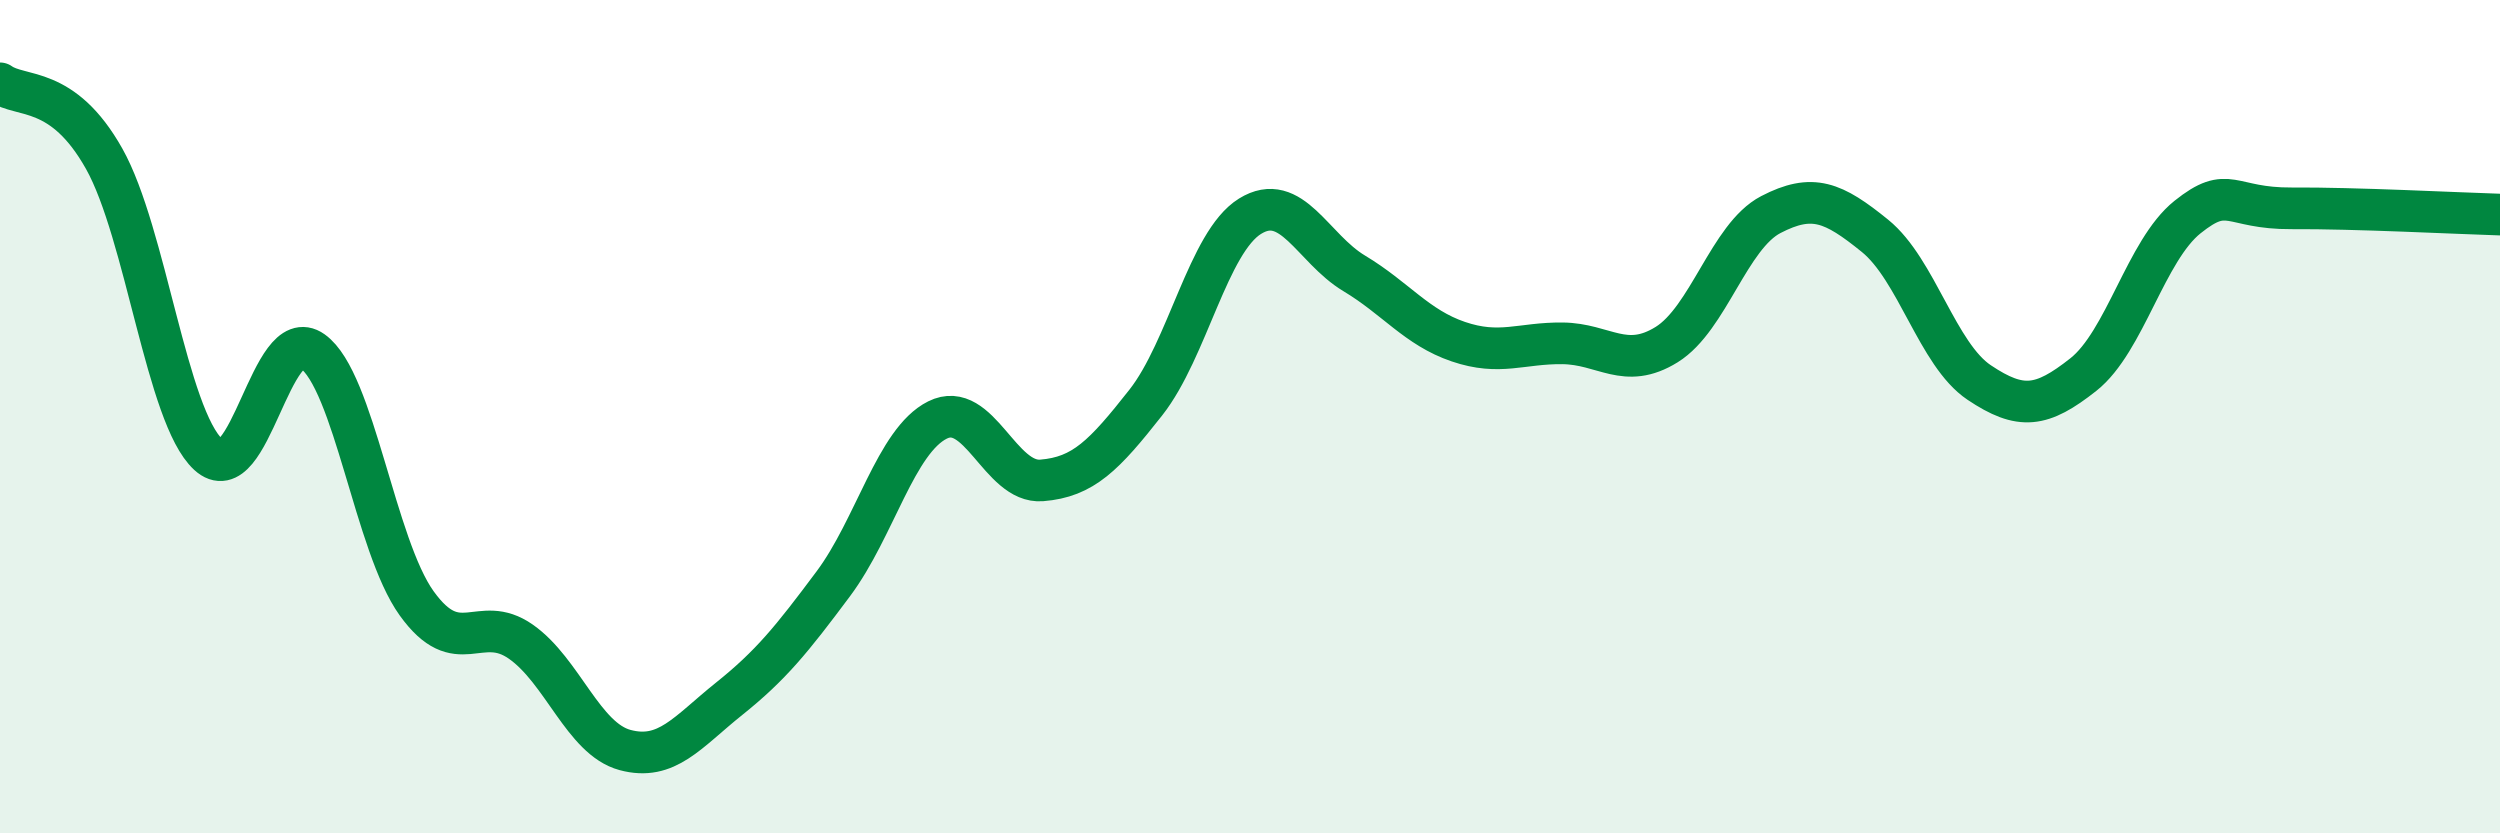
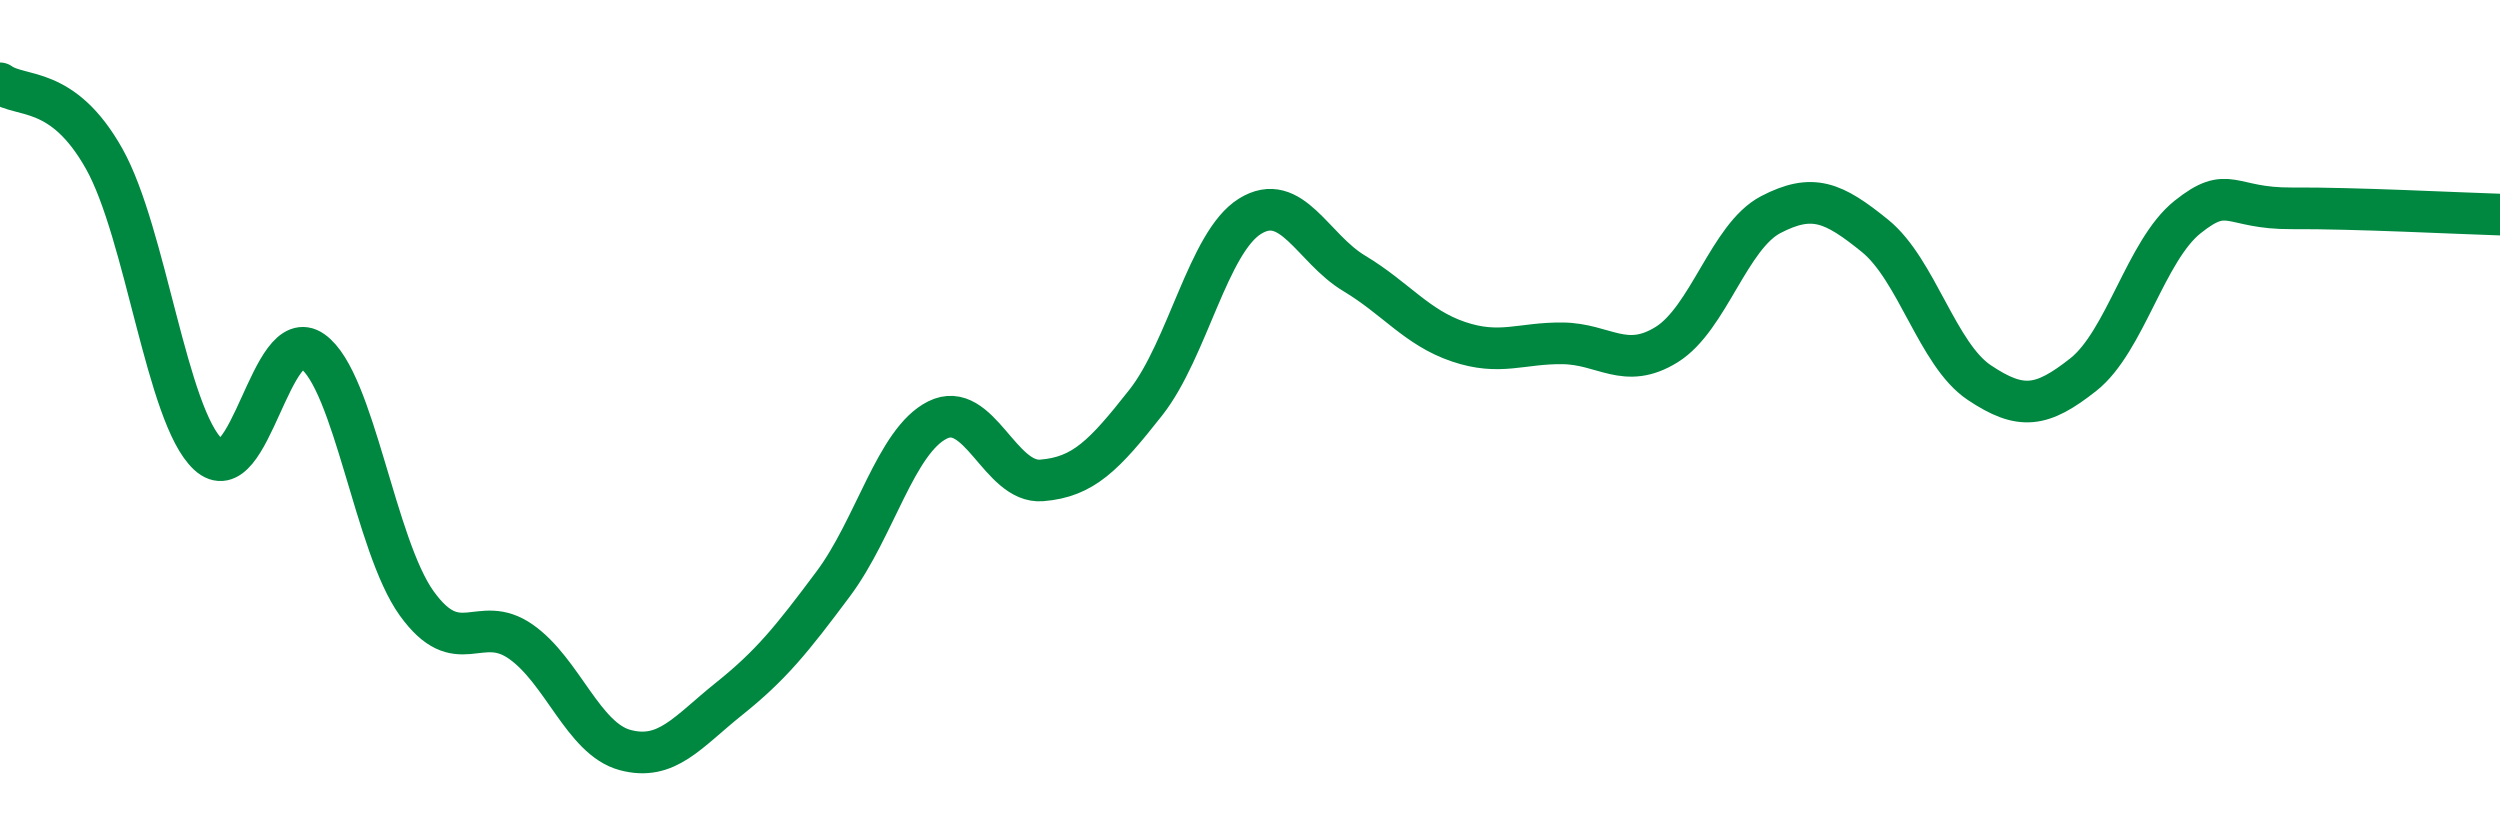
<svg xmlns="http://www.w3.org/2000/svg" width="60" height="20" viewBox="0 0 60 20">
-   <path d="M 0,2 C 0.5,2.36 1.5,2.03 2.5,3.81 C 3.5,5.59 4,9.99 5,10.91 C 6,11.83 6.5,7.72 7.5,8.43 C 8.5,9.14 9,13.09 10,14.48 C 11,15.87 11.5,14.7 12.5,15.4 C 13.5,16.1 14,17.73 15,18 C 16,18.27 16.5,17.57 17.5,16.77 C 18.5,15.97 19,15.35 20,14.01 C 21,12.67 21.5,10.58 22.5,10.08 C 23.5,9.58 24,11.61 25,11.53 C 26,11.45 26.5,10.93 27.5,9.66 C 28.5,8.39 29,5.81 30,5.19 C 31,4.57 31.5,5.96 32.5,6.56 C 33.5,7.16 34,7.86 35,8.2 C 36,8.54 36.5,8.23 37.5,8.24 C 38.5,8.25 39,8.89 40,8.27 C 41,7.65 41.5,5.67 42.5,5.15 C 43.5,4.63 44,4.85 45,5.66 C 46,6.47 46.5,8.51 47.5,9.18 C 48.5,9.85 49,9.78 50,8.99 C 51,8.2 51.5,6.01 52.5,5.21 C 53.5,4.41 53.5,5.01 55,5 C 56.5,4.99 59,5.12 60,5.15L60 20L0 20Z" fill="#008740" opacity="0.1" stroke-linecap="round" stroke-linejoin="round" />
  <path d="M 0,2 C 0.5,2.36 1.5,2.03 2.5,3.81 C 3.5,5.59 4,9.99 5,10.91 C 6,11.83 6.5,7.72 7.5,8.43 C 8.5,9.14 9,13.09 10,14.48 C 11,15.87 11.5,14.7 12.5,15.4 C 13.5,16.1 14,17.73 15,18 C 16,18.27 16.5,17.57 17.5,16.77 C 18.5,15.97 19,15.35 20,14.01 C 21,12.67 21.5,10.58 22.5,10.08 C 23.5,9.58 24,11.61 25,11.53 C 26,11.45 26.5,10.93 27.5,9.66 C 28.5,8.39 29,5.81 30,5.19 C 31,4.57 31.5,5.96 32.5,6.56 C 33.5,7.16 34,7.86 35,8.2 C 36,8.54 36.5,8.23 37.5,8.24 C 38.5,8.25 39,8.89 40,8.27 C 41,7.65 41.5,5.67 42.5,5.15 C 43.5,4.63 44,4.85 45,5.66 C 46,6.47 46.5,8.51 47.5,9.18 C 48.5,9.85 49,9.78 50,8.99 C 51,8.2 51.5,6.01 52.5,5.21 C 53.5,4.41 53.5,5.01 55,5 C 56.5,4.99 59,5.12 60,5.15" stroke="#008740" stroke-width="1" fill="none" stroke-linecap="round" stroke-linejoin="round" />
</svg>